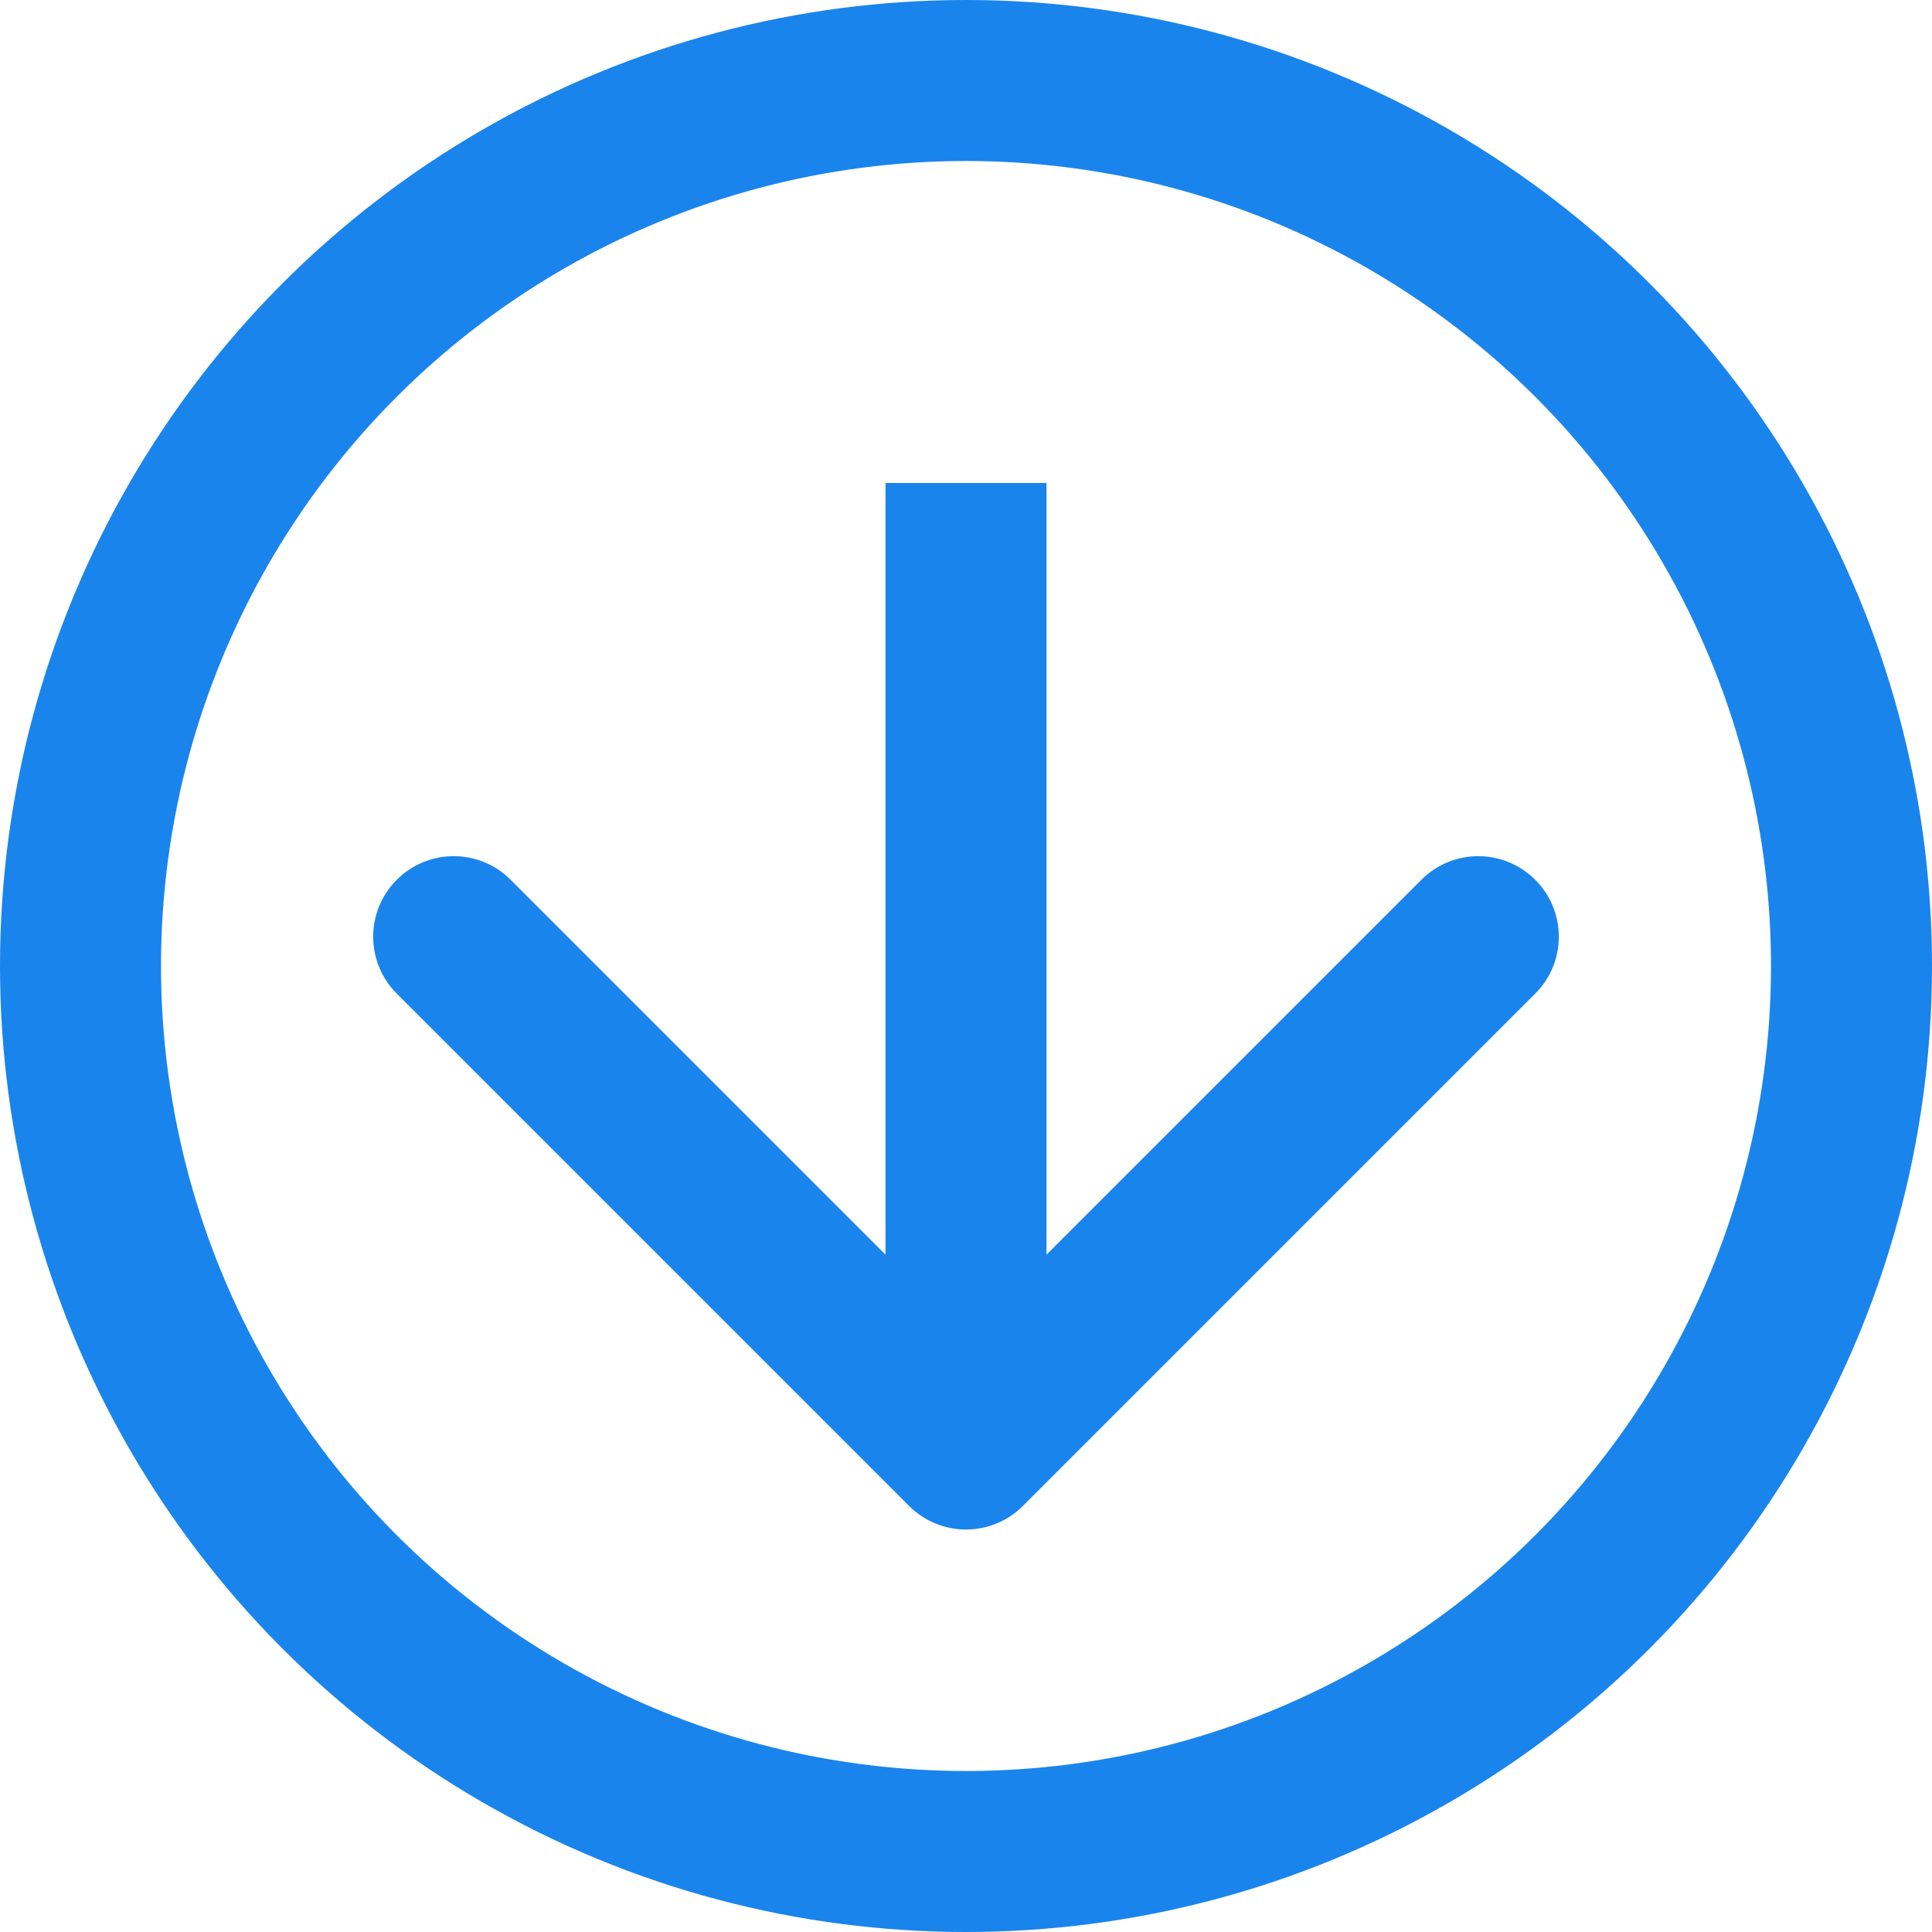
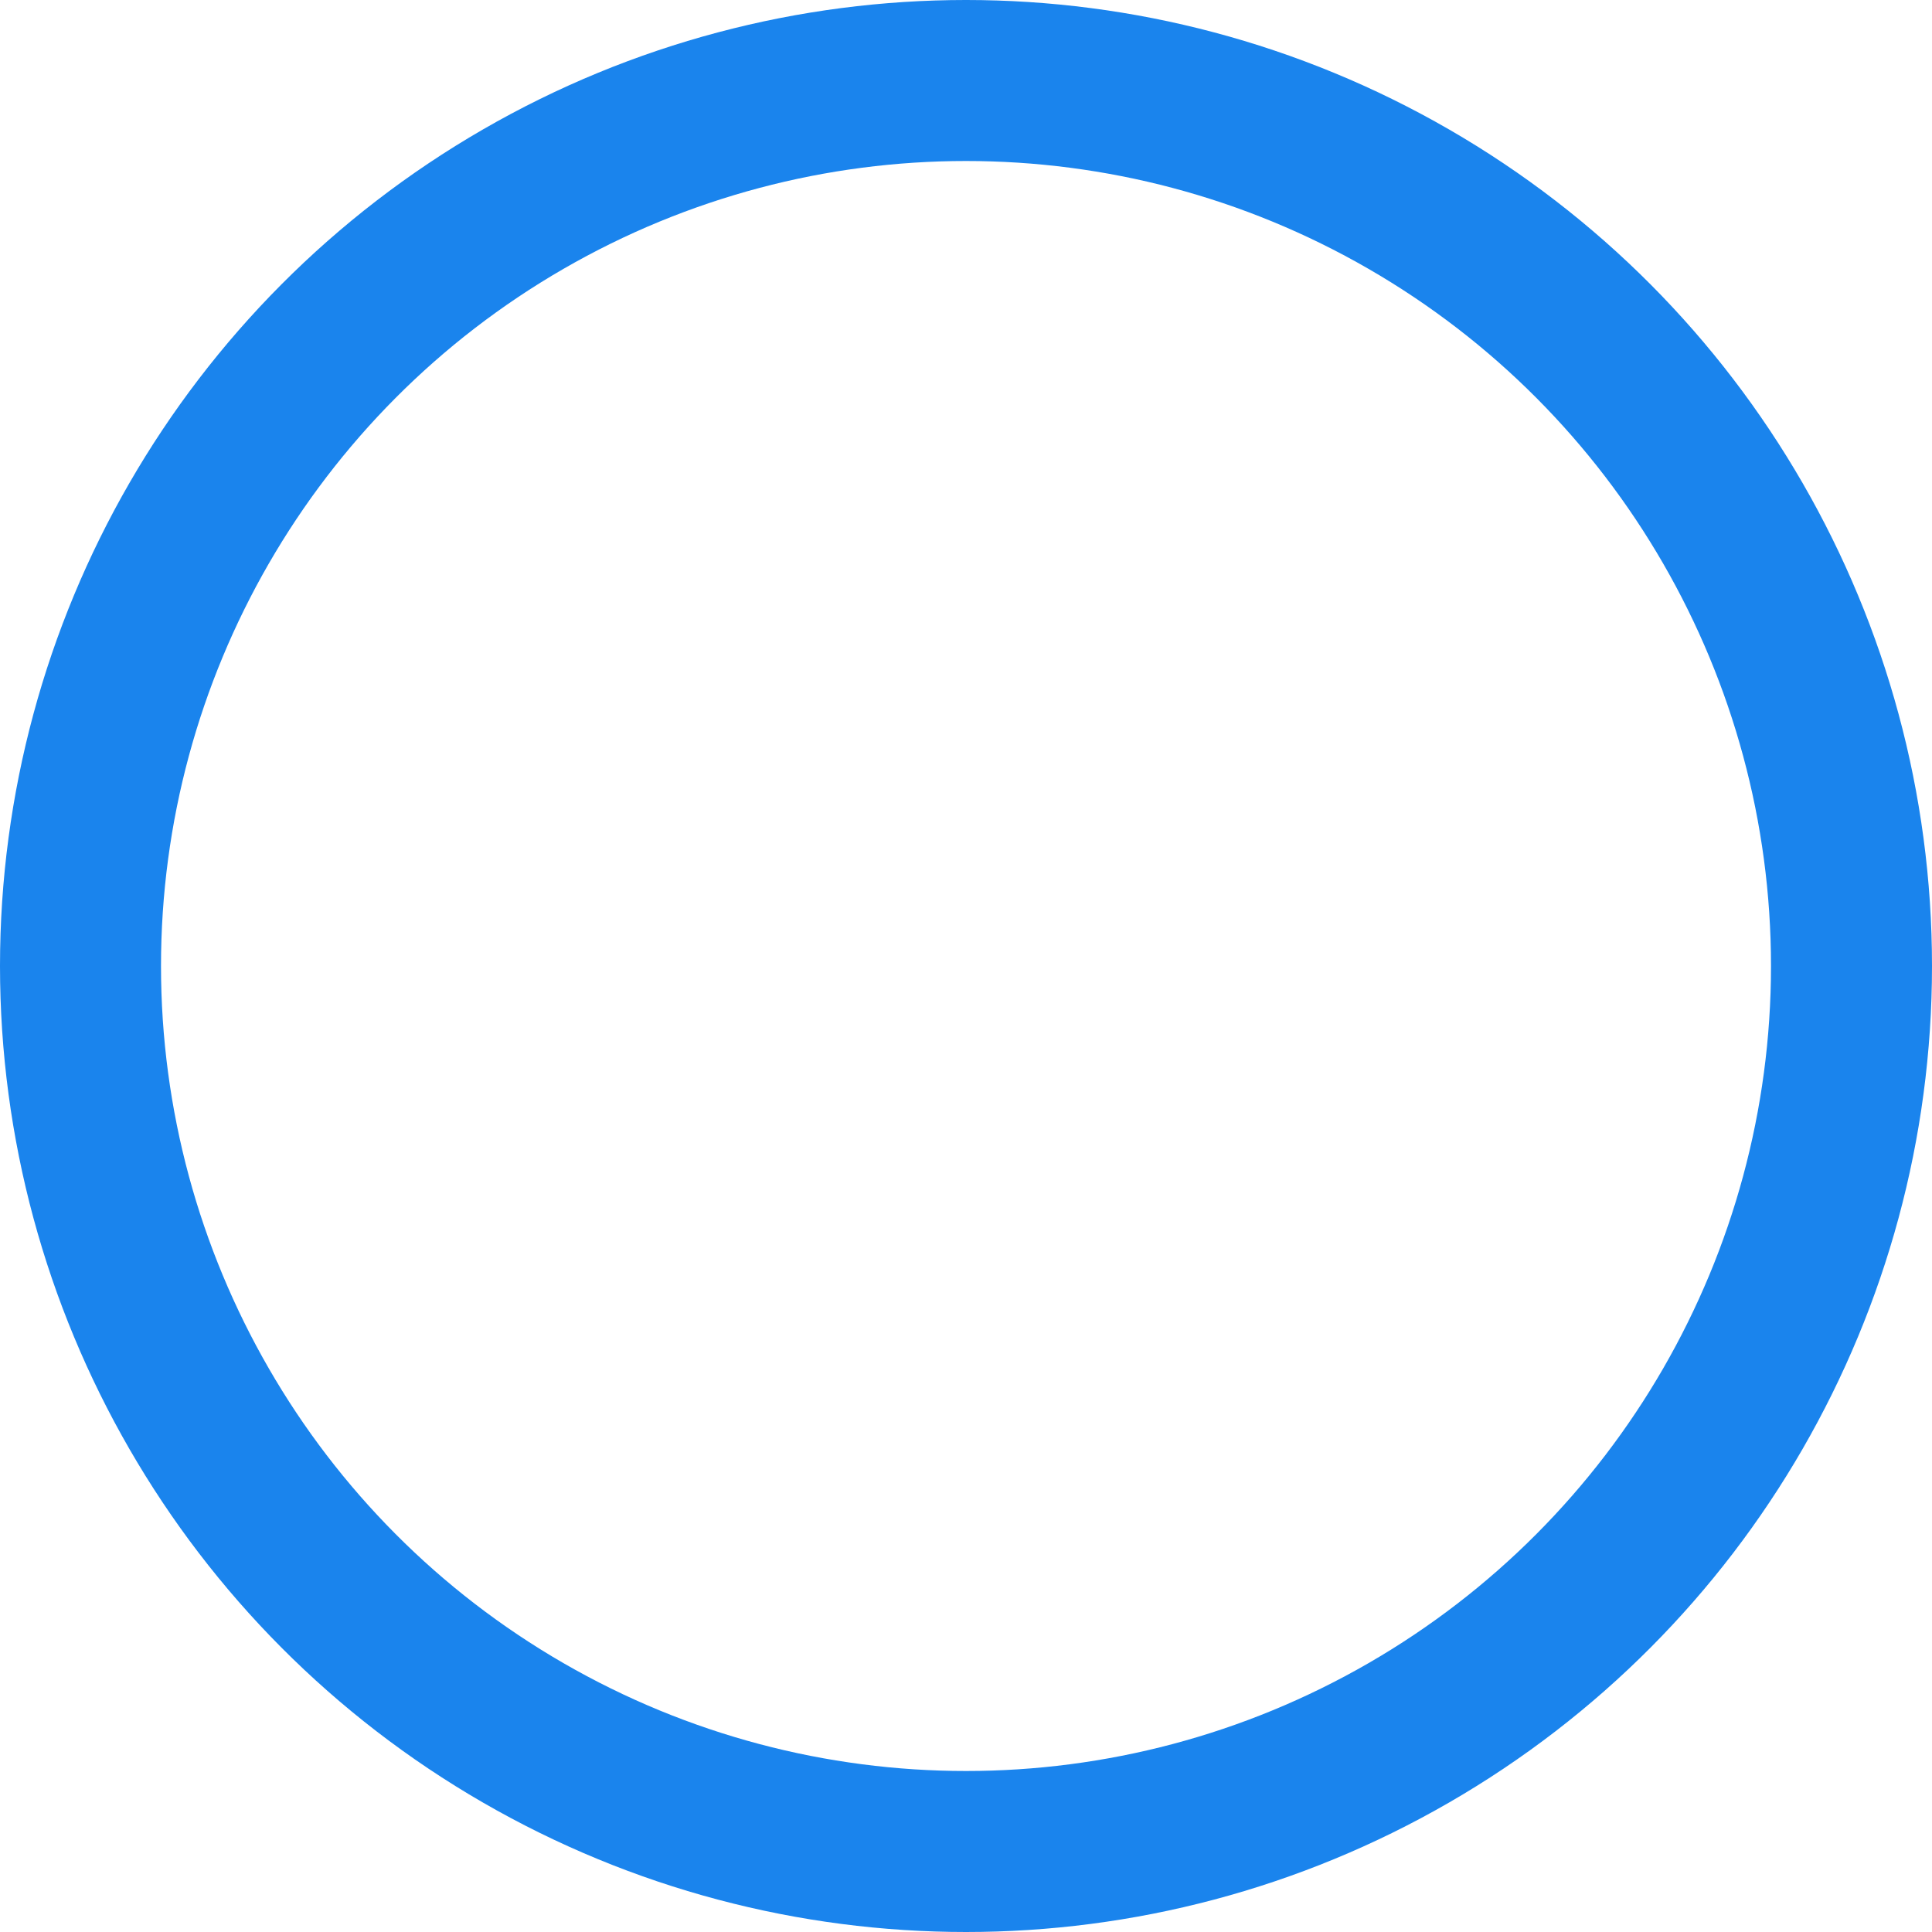
<svg xmlns="http://www.w3.org/2000/svg" width="24" height="24" viewBox="0 0 24 24" fill="none">
-   <path d="M11.293 18.707C11.683 19.098 12.317 19.098 12.707 18.707L19.071 12.343C19.462 11.953 19.462 11.319 19.071 10.929C18.68 10.538 18.047 10.538 17.657 10.929L12 16.586L6.343 10.929C5.953 10.538 5.319 10.538 4.929 10.929C4.538 11.319 4.538 11.953 4.929 12.343L11.293 18.707ZM12 6L11 6L11 18L12 18L13 18L13 6L12 6Z" fill="#1A84ED" />
  <circle cx="12" cy="12" r="11" stroke="#1A84ED" stroke-width="2" />
</svg>